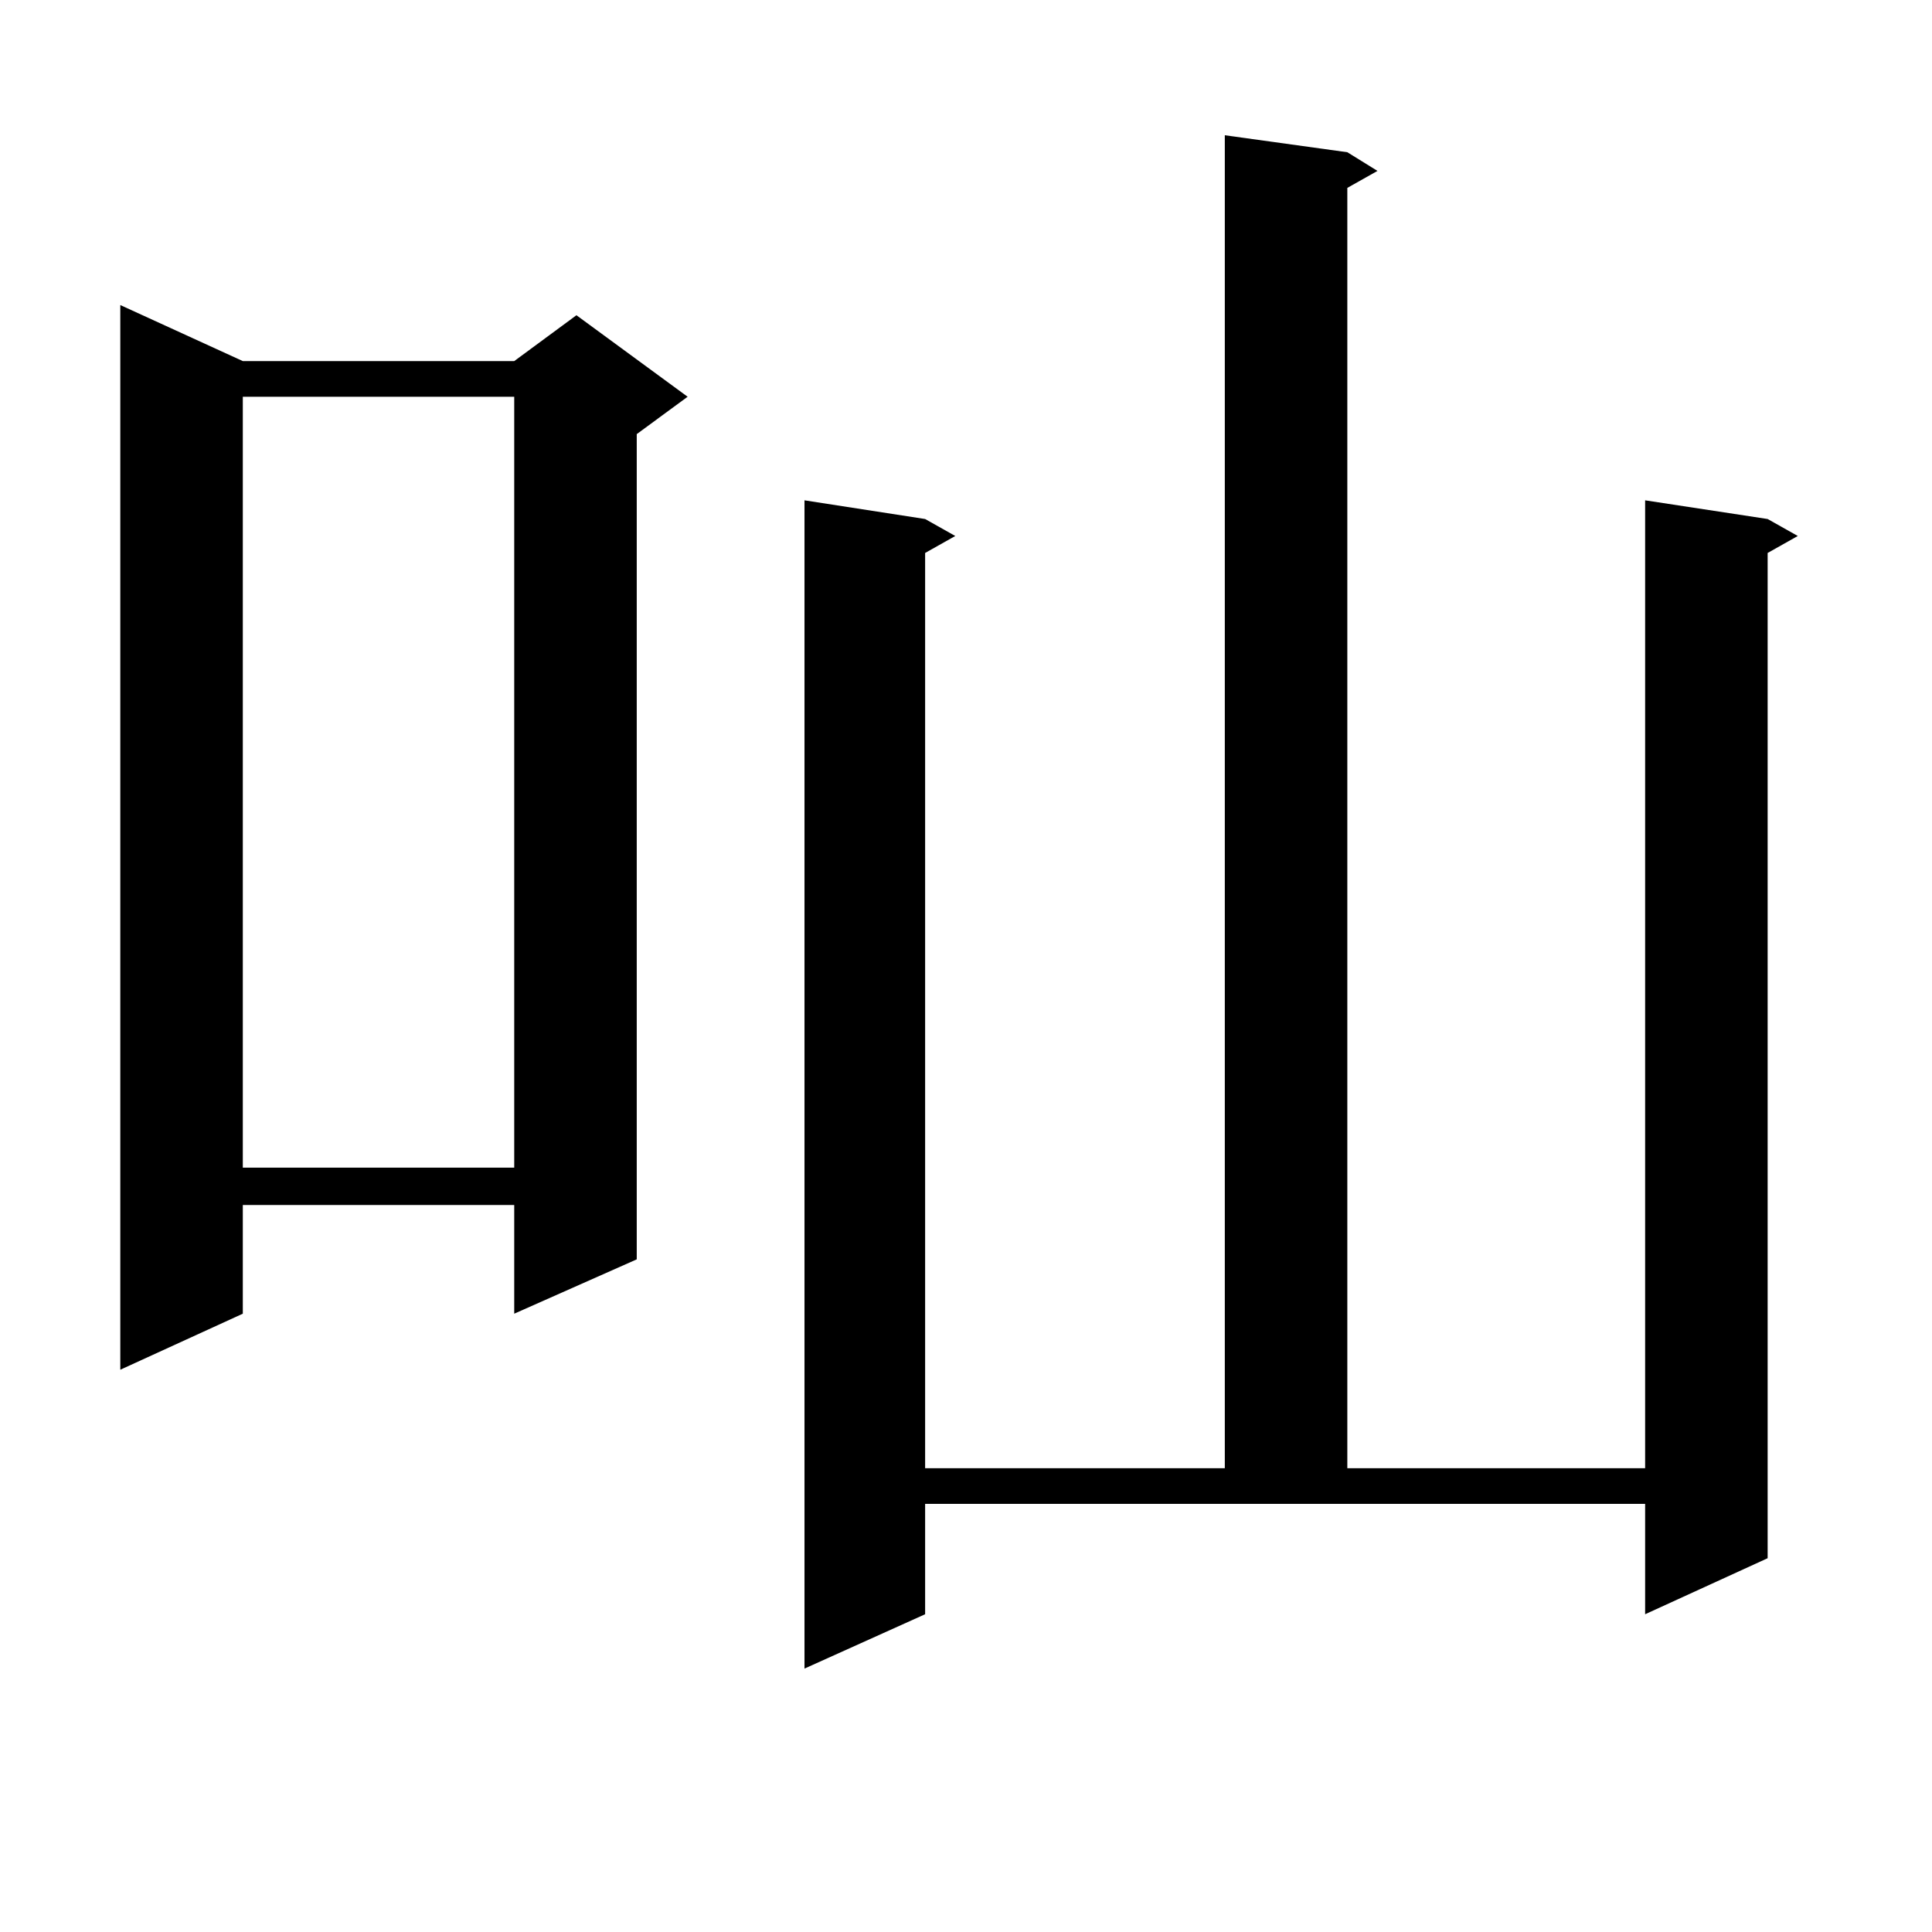
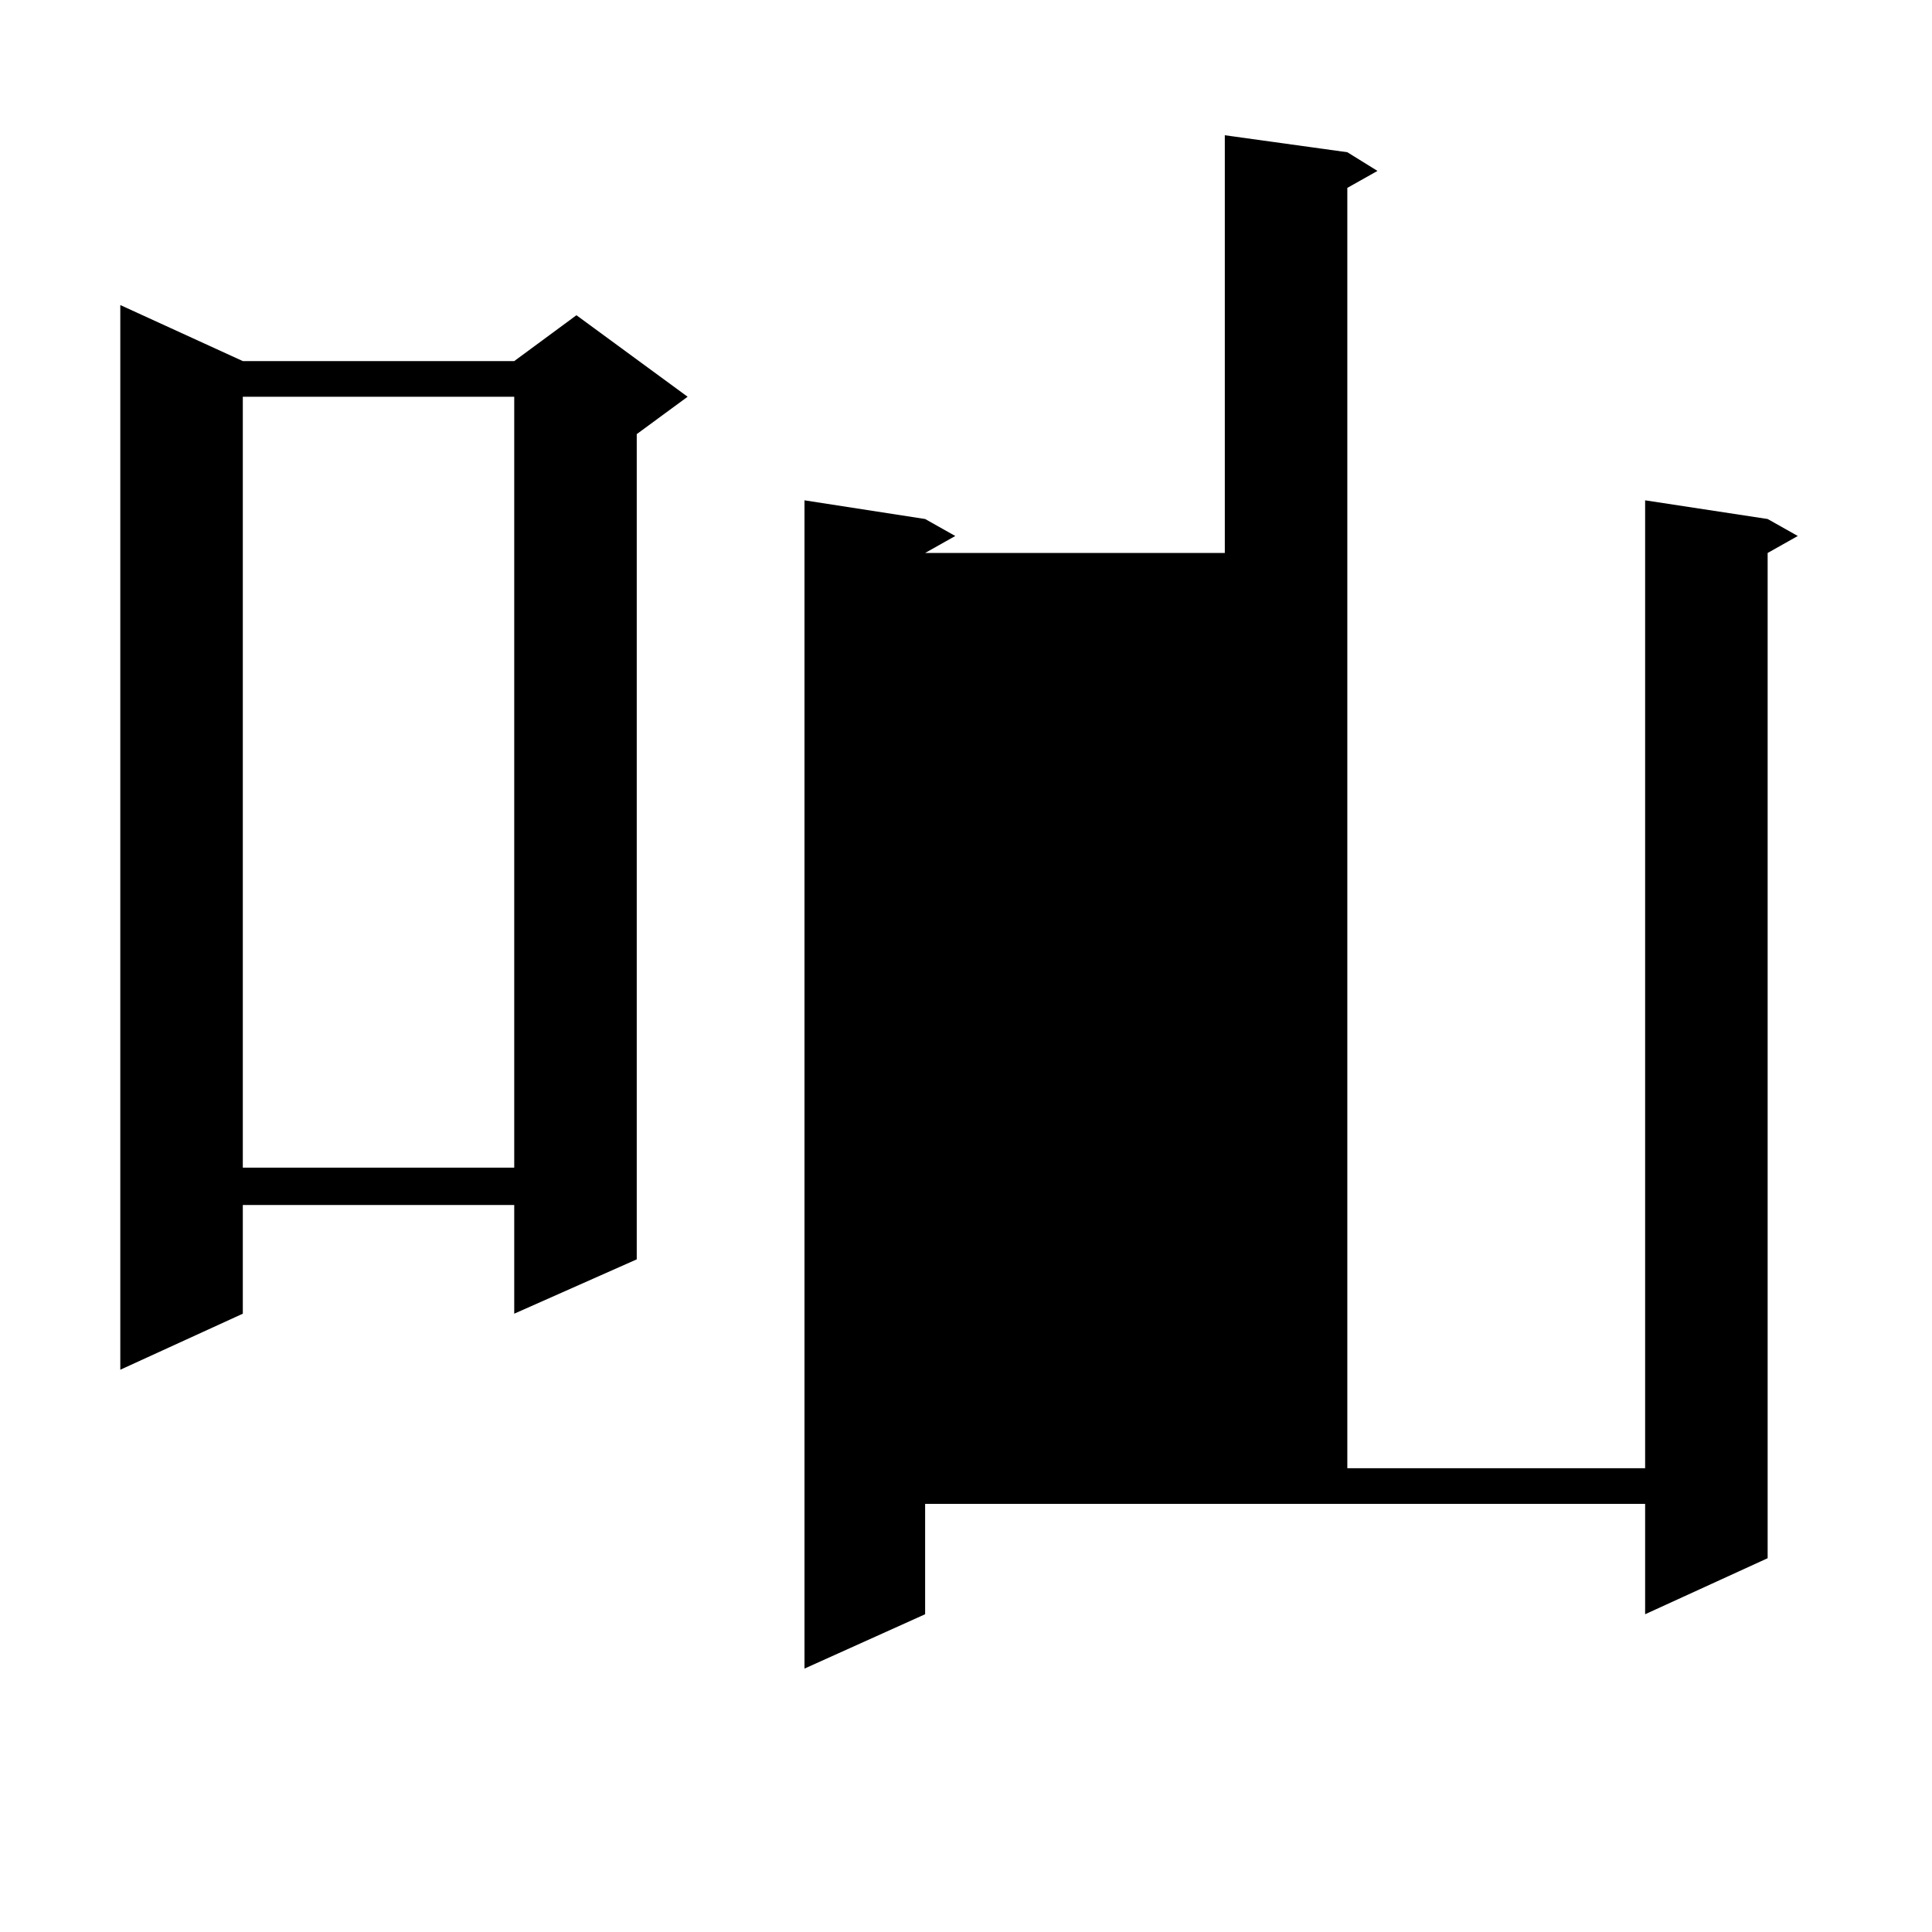
<svg xmlns="http://www.w3.org/2000/svg" version="1.1" id="图层_1" x="0px" y="0px" width="1000px" height="1000px" viewBox="0 0 1000 1000" enable-background="new 0 0 1000 1000" xml:space="preserve">
-   <path d="M125.68,186.898h140.484l32.194-23.73l57.56,42.188l-26.341,19.336V651.84l-63.413,28.125v-56.25H125.68v56.25  l-63.413,29.004V157.894L125.68,186.898z M125.68,205.355v399.023h140.484V205.355H125.68z M478.842,835.531l-62.438,28.125V258.969  l62.438,9.668l15.609,8.789l-15.609,8.789v473.73H633.96V70.004l63.413,8.789l15.609,9.668l-15.609,8.789v662.695h154.143V258.969  l63.413,9.668l15.609,8.789l-15.609,8.789v520.313l-63.413,29.004v-57.129H478.842V835.531z" />
+   <path d="M125.68,186.898h140.484l32.194-23.73l57.56,42.188l-26.341,19.336V651.84l-63.413,28.125v-56.25H125.68v56.25  l-63.413,29.004V157.894L125.68,186.898z M125.68,205.355v399.023h140.484V205.355H125.68z M478.842,835.531l-62.438,28.125V258.969  l62.438,9.668l15.609,8.789l-15.609,8.789H633.96V70.004l63.413,8.789l15.609,9.668l-15.609,8.789v662.695h154.143V258.969  l63.413,9.668l15.609,8.789l-15.609,8.789v520.313l-63.413,29.004v-57.129H478.842V835.531z" />
</svg>